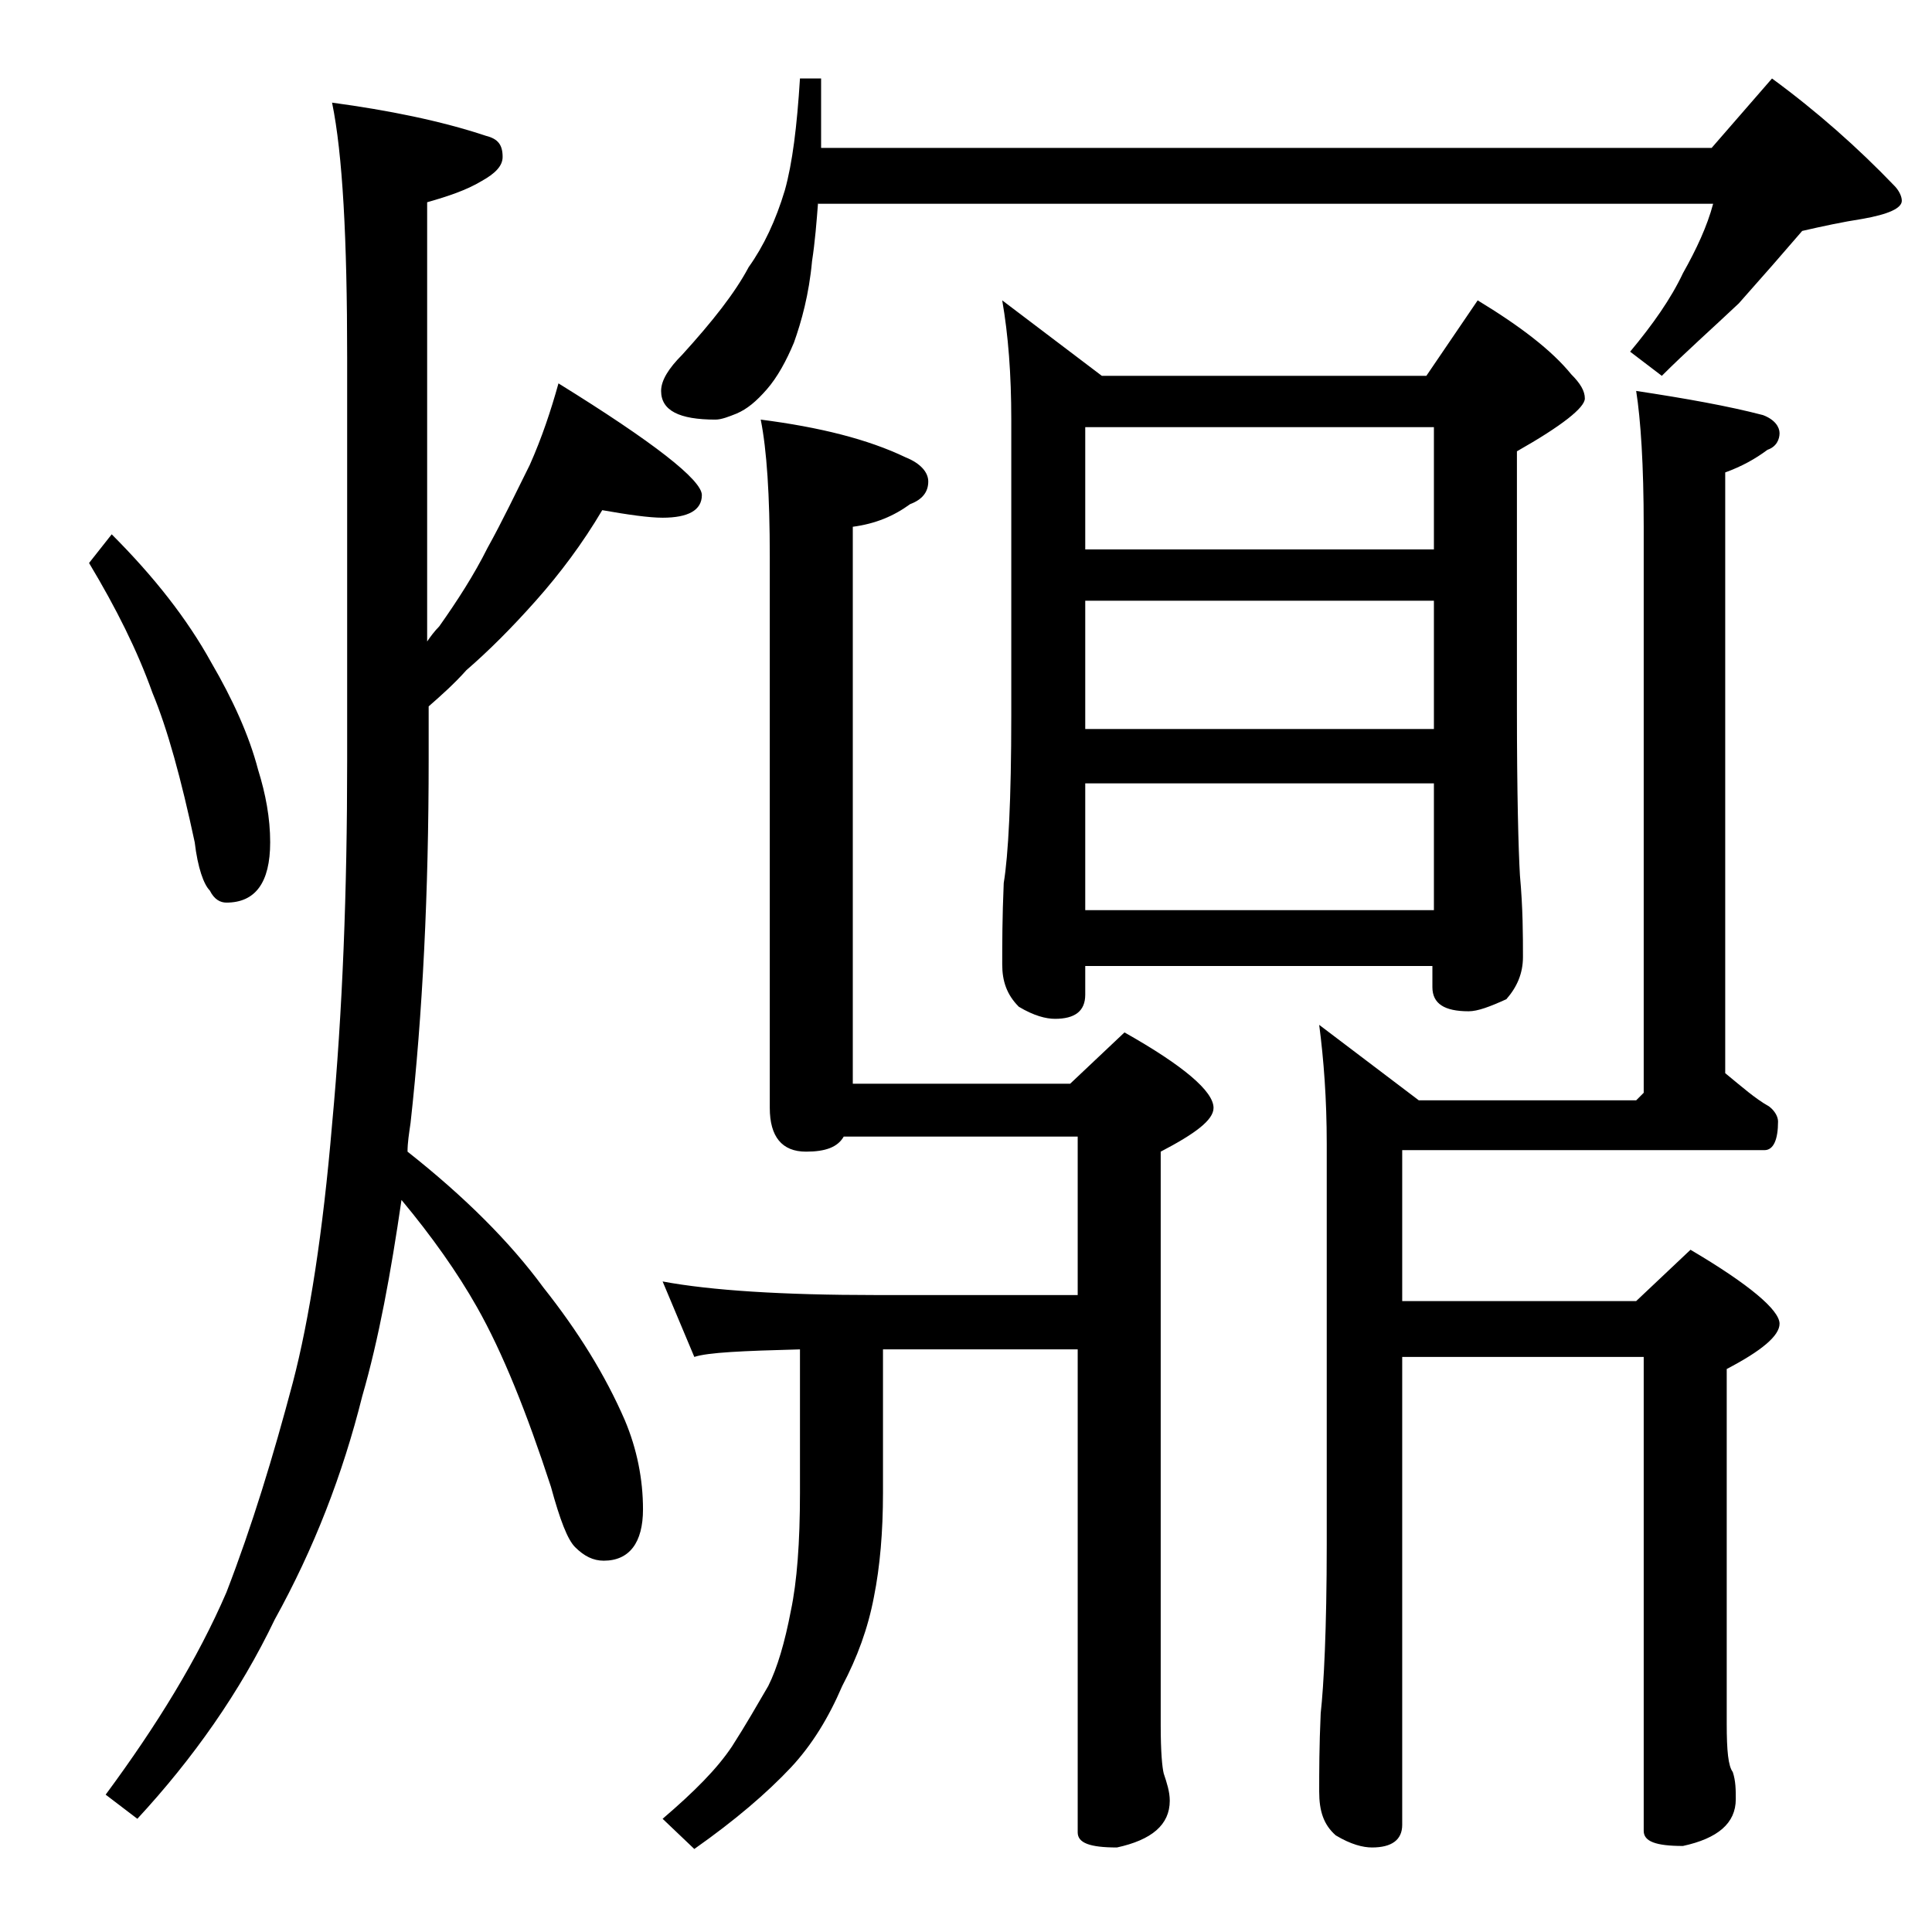
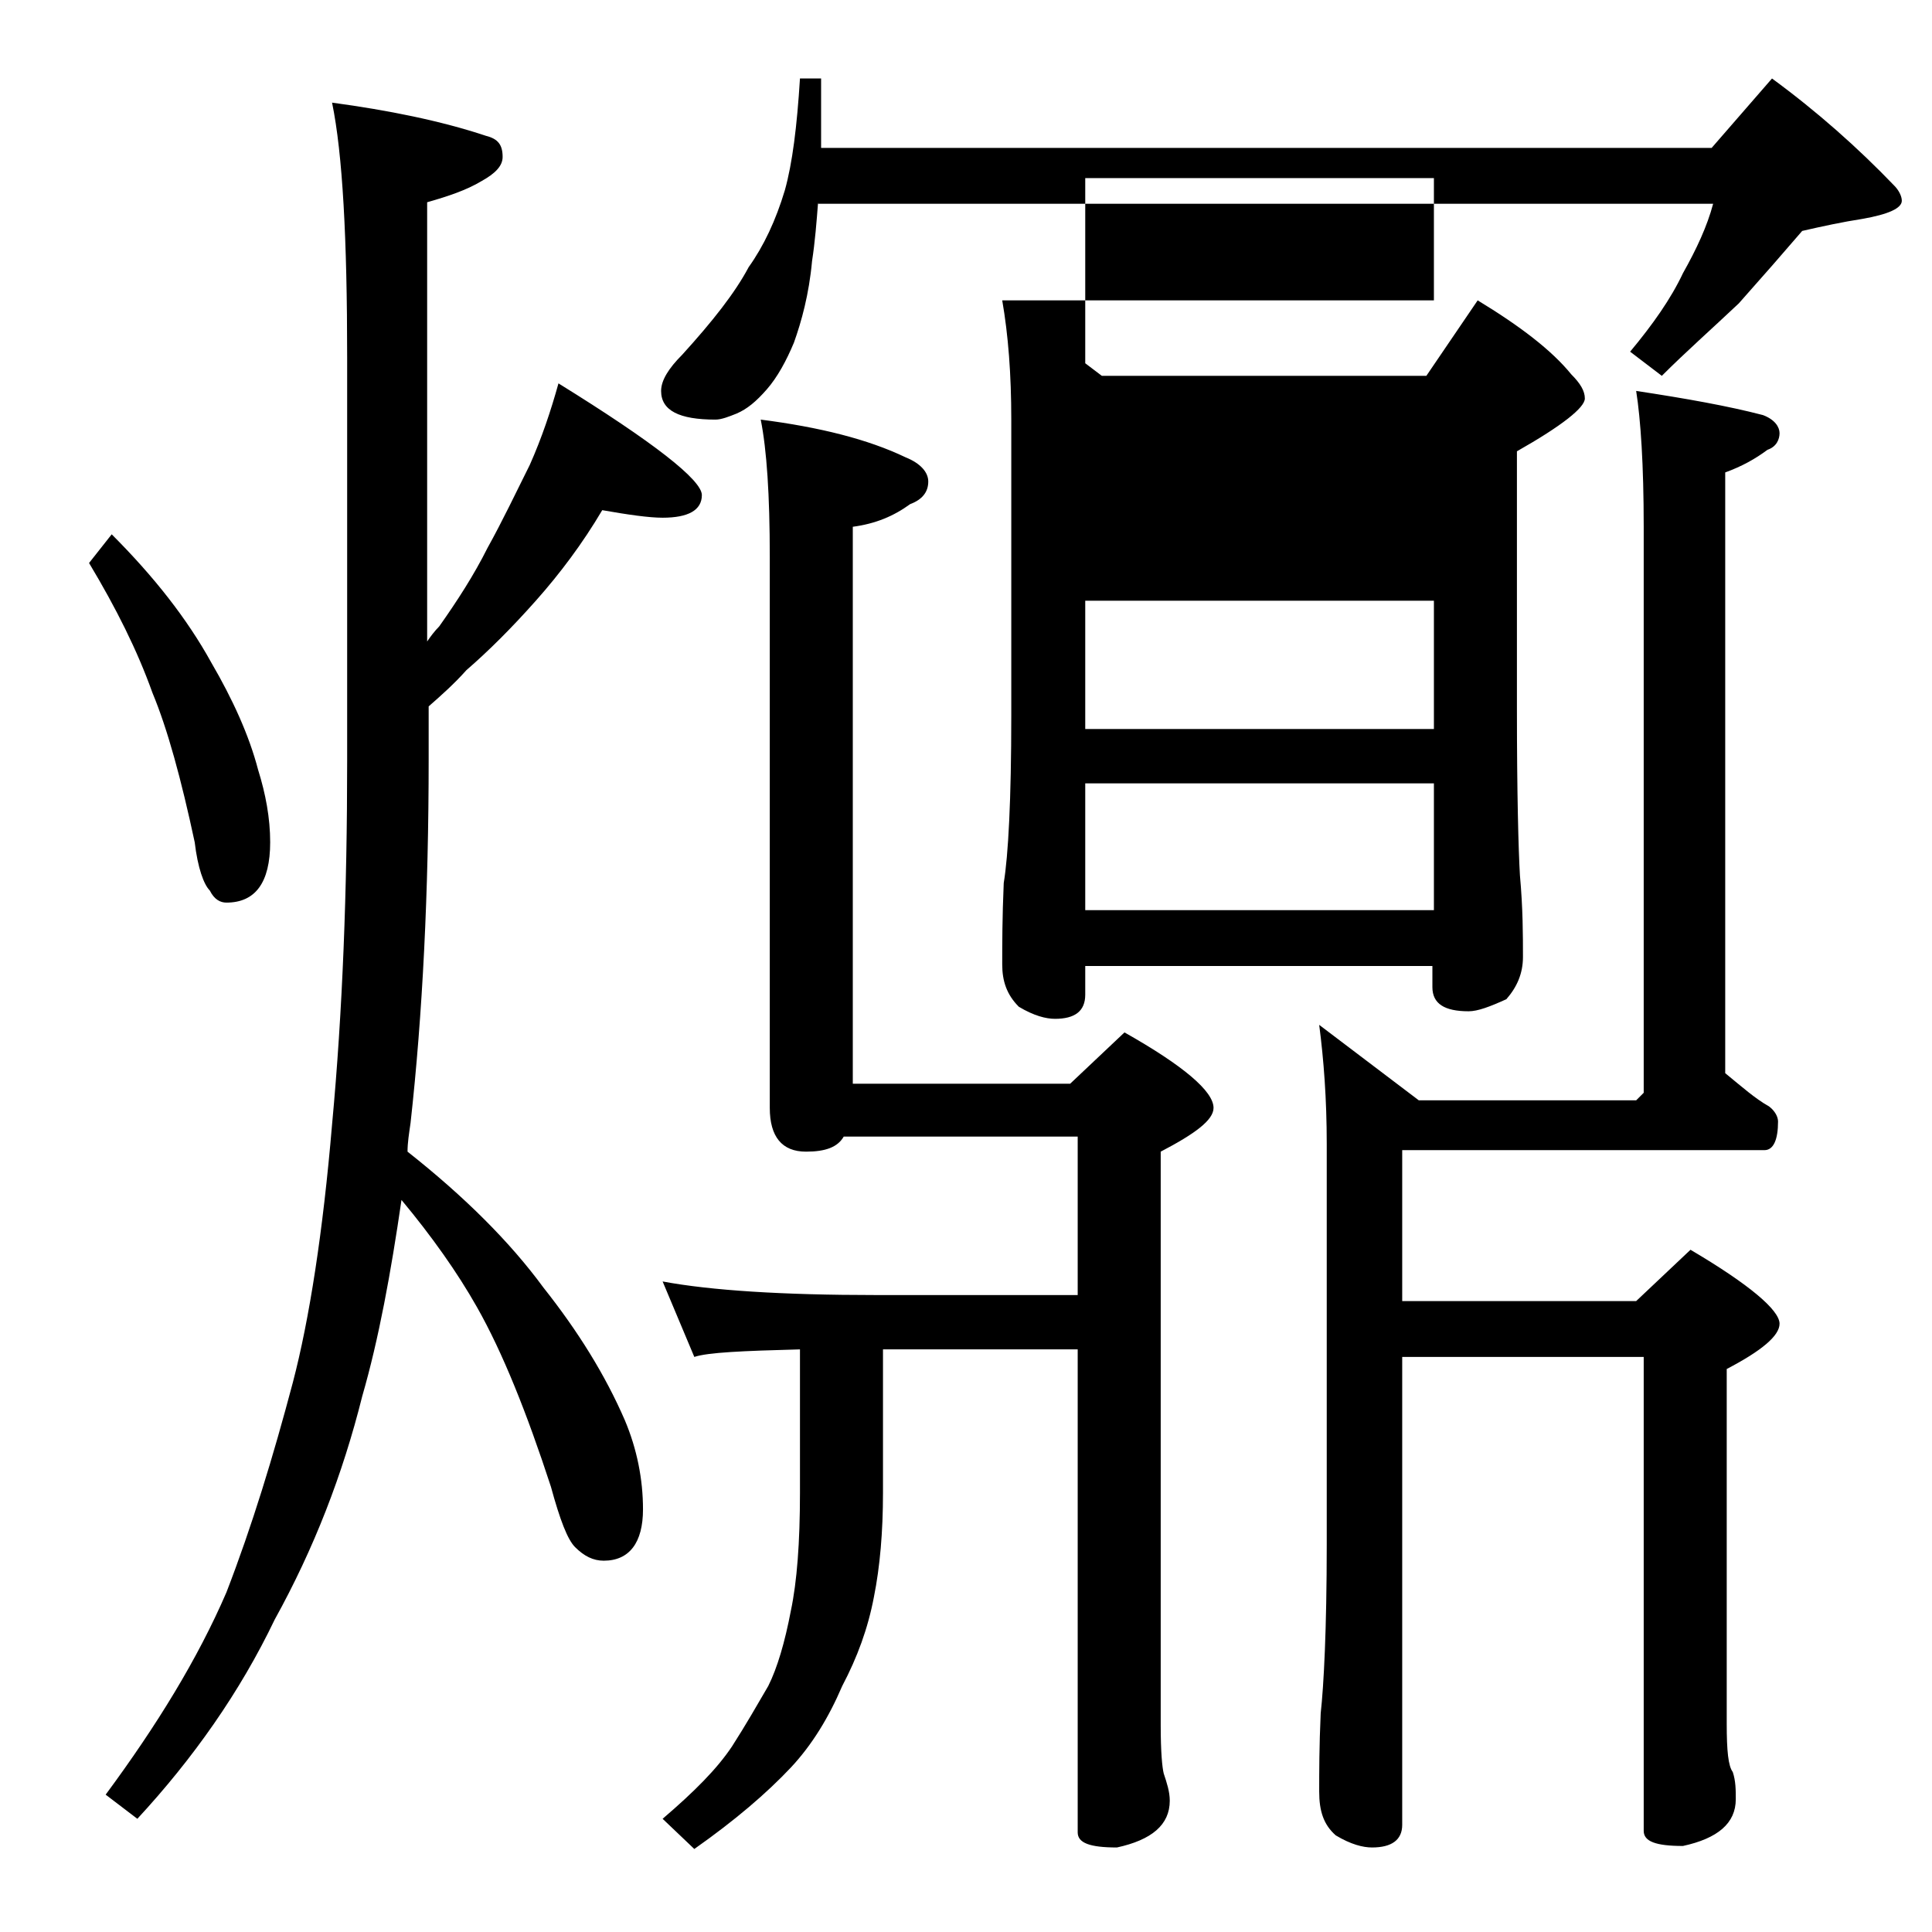
<svg xmlns="http://www.w3.org/2000/svg" version="1.1" id="Layer_1" x="0px" y="0px" viewBox="0 0 128 128" enable-background="new 0 0 128 128" xml:space="preserve">
-   <path d="M7.4,35.4c2.8,2.8,5,5.6,6.6,8.5c1.4,2.4,2.5,4.8,3.1,7.1c0.5,1.6,0.8,3.2,0.8,4.8c0,2.7-1,4-2.9,4c-0.4,0-0.8-0.2-1.1-0.8  c-0.4-0.4-0.8-1.5-1-3.2c-0.9-4.2-1.8-7.5-2.8-9.9c-1-2.8-2.4-5.6-4.2-8.6L7.4,35.4z M39.9,33.8c-1.3,2.2-2.8,4.2-4.4,6  c-1.6,1.8-3.1,3.3-4.6,4.6c-0.8,0.9-1.7,1.7-2.5,2.4v3.5c0,8.8-0.4,16.9-1.2,24.1c-0.1,0.7-0.2,1.3-0.2,1.9c3.8,3,6.8,6,9,9  c2.3,2.9,4.1,5.8,5.4,8.8c0.8,1.9,1.2,3.9,1.2,5.9c0,2.2-0.9,3.4-2.6,3.4c-0.7,0-1.3-0.3-1.9-0.9c-0.5-0.5-1-1.8-1.6-4  c-1.6-4.9-3.2-8.9-4.9-11.9c-1.3-2.3-3-4.7-5-7.1c-0.7,4.8-1.5,9.2-2.6,13c-1.3,5.2-3.2,10.1-5.8,14.8c-2.3,4.8-5.4,9.2-9.1,13.2  l-2.1-1.6c3.4-4.6,6.1-9,8-13.4c1.7-4.4,3.1-9,4.4-13.9c1.1-4.2,2-10,2.6-17.1c0.7-7.5,1-15.5,1-24.1V23.7c0-7.9-0.3-13.5-1-16.9  C25.7,7.3,29.2,8,32.2,9c0.8,0.2,1.1,0.6,1.1,1.4c0,0.6-0.5,1.1-1.4,1.6c-1,0.6-2.2,1-3.6,1.4v29.1c0.2-0.3,0.5-0.7,0.8-1  c1.2-1.7,2.3-3.4,3.2-5.2c1-1.8,1.9-3.7,2.8-5.5c0.8-1.8,1.4-3.6,1.9-5.4c6.3,3.9,9.5,6.4,9.5,7.4s-0.9,1.5-2.6,1.5  C43,34.3,41.6,34.1,39.9,33.8z M54.2,13.4c-0.1,1.3-0.2,2.6-0.4,3.9c-0.2,2.2-0.7,4-1.2,5.4c-0.5,1.2-1.1,2.3-1.8,3.1  c-0.7,0.8-1.3,1.3-2,1.6c-0.5,0.2-1,0.4-1.4,0.4c-2.4,0-3.6-0.6-3.6-1.9c0-0.7,0.5-1.5,1.4-2.4c2-2.2,3.5-4.1,4.4-5.8  c1-1.4,1.8-3.1,2.4-5.1c0.5-1.8,0.8-4.2,1-7.4h1.4v4.6h59l4-4.6c3,2.2,5.7,4.6,8.1,7.1c0.3,0.3,0.5,0.7,0.5,1c0,0.5-0.9,0.9-2.6,1.2  c-1.3,0.2-2.7,0.5-4,0.8c-1.2,1.4-2.6,3-4.2,4.8c-1.8,1.7-3.5,3.2-5.1,4.8l-2.1-1.6c1.5-1.8,2.7-3.5,3.5-5.2c0.9-1.6,1.6-3.1,2-4.6  H54.2z M50.4,27.8c3.9,0.5,7.1,1.3,9.6,2.5c1,0.4,1.5,1,1.5,1.6c0,0.7-0.4,1.2-1.2,1.5c-1.1,0.8-2.3,1.3-3.8,1.5v36.9h14.4l3.6-3.4  c3.9,2.2,5.9,3.9,5.9,5c0,0.8-1.2,1.7-3.5,2.9v38c0,1.8,0.1,2.8,0.2,3.2c0.2,0.6,0.4,1.2,0.4,1.8c0,1.6-1.2,2.6-3.5,3.1  c-1.8,0-2.6-0.3-2.6-1v-32H58.5v9.5c0,2.6-0.2,4.9-0.6,6.9c-0.4,2.1-1.1,4-2.1,5.9c-0.9,2.1-2,3.9-3.4,5.4c-1.6,1.7-3.7,3.5-6.4,5.4  l-2.1-2c2.1-1.8,3.6-3.3,4.6-4.8c0.9-1.4,1.7-2.8,2.4-4c0.6-1.2,1.1-2.9,1.5-5c0.4-1.9,0.6-4.5,0.6-7.8v-9.5c-3.8,0.1-6.1,0.2-7,0.5  l-2.1-5c3.2,0.6,8,0.9,14.1,0.9h13.4V75.3H55.9c-0.4,0.7-1.2,1-2.5,1c-1.6,0-2.4-1-2.4-2.9V36.9C51,32.8,50.8,29.8,50.4,27.8z   M66.4,19.9l6.6,5h21.5l3.4-5c2.8,1.7,4.9,3.3,6.2,4.9c0.6,0.6,0.9,1.1,0.9,1.6c0,0.6-1.5,1.8-4.5,3.5v17c0,5.7,0.1,9.4,0.2,11.1  c0.2,2.2,0.2,4,0.2,5.4c0,1.1-0.4,2-1.1,2.8c-1.1,0.5-1.9,0.8-2.5,0.8c-1.6,0-2.4-0.5-2.4-1.6v-1.4H71.9v1.9c0,1.1-0.7,1.6-2,1.6  c-0.6,0-1.4-0.2-2.4-0.8c-0.8-0.8-1.1-1.7-1.1-2.8c0-1.3,0-3.1,0.1-5.4C66.8,56.7,67,53,67,47.4V27.8C67,24.8,66.8,22.2,66.4,19.9z   M71.9,36.4H95v-8.1H71.9V36.4z M71.9,48.3H95v-8.5H71.9V48.3z M71.9,60.3H95v-8.4H71.9V60.3z M108.4,25.9c3.3,0.5,6.1,1,8.4,1.6  c0.8,0.3,1.1,0.8,1.1,1.2s-0.2,0.9-0.8,1.1c-0.8,0.6-1.7,1.1-2.8,1.5v39.8c1.1,0.9,2,1.7,2.9,2.2c0.4,0.3,0.6,0.7,0.6,1  c0,1.2-0.3,1.9-0.9,1.9H92.9v10h15.5l3.6-3.4c3.9,2.3,5.9,4,5.9,4.9c0,0.8-1.2,1.8-3.5,3v23.5c0,1.8,0.1,2.8,0.4,3.2  c0.2,0.6,0.2,1.2,0.2,1.8c0,1.6-1.2,2.6-3.5,3.1c-1.8,0-2.6-0.3-2.6-1V89.9h-16v31c0,1-0.7,1.5-2,1.5c-0.6,0-1.4-0.2-2.4-0.8  c-0.8-0.7-1.1-1.6-1.1-2.9s0-3,0.1-5.2c0.2-1.8,0.4-5.5,0.4-11.2V75.8c0-3-0.2-5.6-0.5-7.9l6.6,5h14.4l0.5-0.5V34.9  C108.9,30.8,108.7,27.8,108.4,25.9z" />
+   <path d="M7.4,35.4c2.8,2.8,5,5.6,6.6,8.5c1.4,2.4,2.5,4.8,3.1,7.1c0.5,1.6,0.8,3.2,0.8,4.8c0,2.7-1,4-2.9,4c-0.4,0-0.8-0.2-1.1-0.8  c-0.4-0.4-0.8-1.5-1-3.2c-0.9-4.2-1.8-7.5-2.8-9.9c-1-2.8-2.4-5.6-4.2-8.6L7.4,35.4z M39.9,33.8c-1.3,2.2-2.8,4.2-4.4,6  c-1.6,1.8-3.1,3.3-4.6,4.6c-0.8,0.9-1.7,1.7-2.5,2.4v3.5c0,8.8-0.4,16.9-1.2,24.1c-0.1,0.7-0.2,1.3-0.2,1.9c3.8,3,6.8,6,9,9  c2.3,2.9,4.1,5.8,5.4,8.8c0.8,1.9,1.2,3.9,1.2,5.9c0,2.2-0.9,3.4-2.6,3.4c-0.7,0-1.3-0.3-1.9-0.9c-0.5-0.5-1-1.8-1.6-4  c-1.6-4.9-3.2-8.9-4.9-11.9c-1.3-2.3-3-4.7-5-7.1c-0.7,4.8-1.5,9.2-2.6,13c-1.3,5.2-3.2,10.1-5.8,14.8c-2.3,4.8-5.4,9.2-9.1,13.2  l-2.1-1.6c3.4-4.6,6.1-9,8-13.4c1.7-4.4,3.1-9,4.4-13.9c1.1-4.2,2-10,2.6-17.1c0.7-7.5,1-15.5,1-24.1V23.7c0-7.9-0.3-13.5-1-16.9  C25.7,7.3,29.2,8,32.2,9c0.8,0.2,1.1,0.6,1.1,1.4c0,0.6-0.5,1.1-1.4,1.6c-1,0.6-2.2,1-3.6,1.4v29.1c0.2-0.3,0.5-0.7,0.8-1  c1.2-1.7,2.3-3.4,3.2-5.2c1-1.8,1.9-3.7,2.8-5.5c0.8-1.8,1.4-3.6,1.9-5.4c6.3,3.9,9.5,6.4,9.5,7.4s-0.9,1.5-2.6,1.5  C43,34.3,41.6,34.1,39.9,33.8z M54.2,13.4c-0.1,1.3-0.2,2.6-0.4,3.9c-0.2,2.2-0.7,4-1.2,5.4c-0.5,1.2-1.1,2.3-1.8,3.1  c-0.7,0.8-1.3,1.3-2,1.6c-0.5,0.2-1,0.4-1.4,0.4c-2.4,0-3.6-0.6-3.6-1.9c0-0.7,0.5-1.5,1.4-2.4c2-2.2,3.5-4.1,4.4-5.8  c1-1.4,1.8-3.1,2.4-5.1c0.5-1.8,0.8-4.2,1-7.4h1.4v4.6h59l4-4.6c3,2.2,5.7,4.6,8.1,7.1c0.3,0.3,0.5,0.7,0.5,1c0,0.5-0.9,0.9-2.6,1.2  c-1.3,0.2-2.7,0.5-4,0.8c-1.2,1.4-2.6,3-4.2,4.8c-1.8,1.7-3.5,3.2-5.1,4.8l-2.1-1.6c1.5-1.8,2.7-3.5,3.5-5.2c0.9-1.6,1.6-3.1,2-4.6  H54.2z M50.4,27.8c3.9,0.5,7.1,1.3,9.6,2.5c1,0.4,1.5,1,1.5,1.6c0,0.7-0.4,1.2-1.2,1.5c-1.1,0.8-2.3,1.3-3.8,1.5v36.9h14.4l3.6-3.4  c3.9,2.2,5.9,3.9,5.9,5c0,0.8-1.2,1.7-3.5,2.9v38c0,1.8,0.1,2.8,0.2,3.2c0.2,0.6,0.4,1.2,0.4,1.8c0,1.6-1.2,2.6-3.5,3.1  c-1.8,0-2.6-0.3-2.6-1v-32H58.5v9.5c0,2.6-0.2,4.9-0.6,6.9c-0.4,2.1-1.1,4-2.1,5.9c-0.9,2.1-2,3.9-3.4,5.4c-1.6,1.7-3.7,3.5-6.4,5.4  l-2.1-2c2.1-1.8,3.6-3.3,4.6-4.8c0.9-1.4,1.7-2.8,2.4-4c0.6-1.2,1.1-2.9,1.5-5c0.4-1.9,0.6-4.5,0.6-7.8v-9.5c-3.8,0.1-6.1,0.2-7,0.5  l-2.1-5c3.2,0.6,8,0.9,14.1,0.9h13.4V75.3H55.9c-0.4,0.7-1.2,1-2.5,1c-1.6,0-2.4-1-2.4-2.9V36.9C51,32.8,50.8,29.8,50.4,27.8z   M66.4,19.9l6.6,5h21.5l3.4-5c2.8,1.7,4.9,3.3,6.2,4.9c0.6,0.6,0.9,1.1,0.9,1.6c0,0.6-1.5,1.8-4.5,3.5v17c0,5.7,0.1,9.4,0.2,11.1  c0.2,2.2,0.2,4,0.2,5.4c0,1.1-0.4,2-1.1,2.8c-1.1,0.5-1.9,0.8-2.5,0.8c-1.6,0-2.4-0.5-2.4-1.6v-1.4H71.9v1.9c0,1.1-0.7,1.6-2,1.6  c-0.6,0-1.4-0.2-2.4-0.8c-0.8-0.8-1.1-1.7-1.1-2.8c0-1.3,0-3.1,0.1-5.4C66.8,56.7,67,53,67,47.4V27.8C67,24.8,66.8,22.2,66.4,19.9z   H95v-8.1H71.9V36.4z M71.9,48.3H95v-8.5H71.9V48.3z M71.9,60.3H95v-8.4H71.9V60.3z M108.4,25.9c3.3,0.5,6.1,1,8.4,1.6  c0.8,0.3,1.1,0.8,1.1,1.2s-0.2,0.9-0.8,1.1c-0.8,0.6-1.7,1.1-2.8,1.5v39.8c1.1,0.9,2,1.7,2.9,2.2c0.4,0.3,0.6,0.7,0.6,1  c0,1.2-0.3,1.9-0.9,1.9H92.9v10h15.5l3.6-3.4c3.9,2.3,5.9,4,5.9,4.9c0,0.8-1.2,1.8-3.5,3v23.5c0,1.8,0.1,2.8,0.4,3.2  c0.2,0.6,0.2,1.2,0.2,1.8c0,1.6-1.2,2.6-3.5,3.1c-1.8,0-2.6-0.3-2.6-1V89.9h-16v31c0,1-0.7,1.5-2,1.5c-0.6,0-1.4-0.2-2.4-0.8  c-0.8-0.7-1.1-1.6-1.1-2.9s0-3,0.1-5.2c0.2-1.8,0.4-5.5,0.4-11.2V75.8c0-3-0.2-5.6-0.5-7.9l6.6,5h14.4l0.5-0.5V34.9  C108.9,30.8,108.7,27.8,108.4,25.9z" />
</svg>